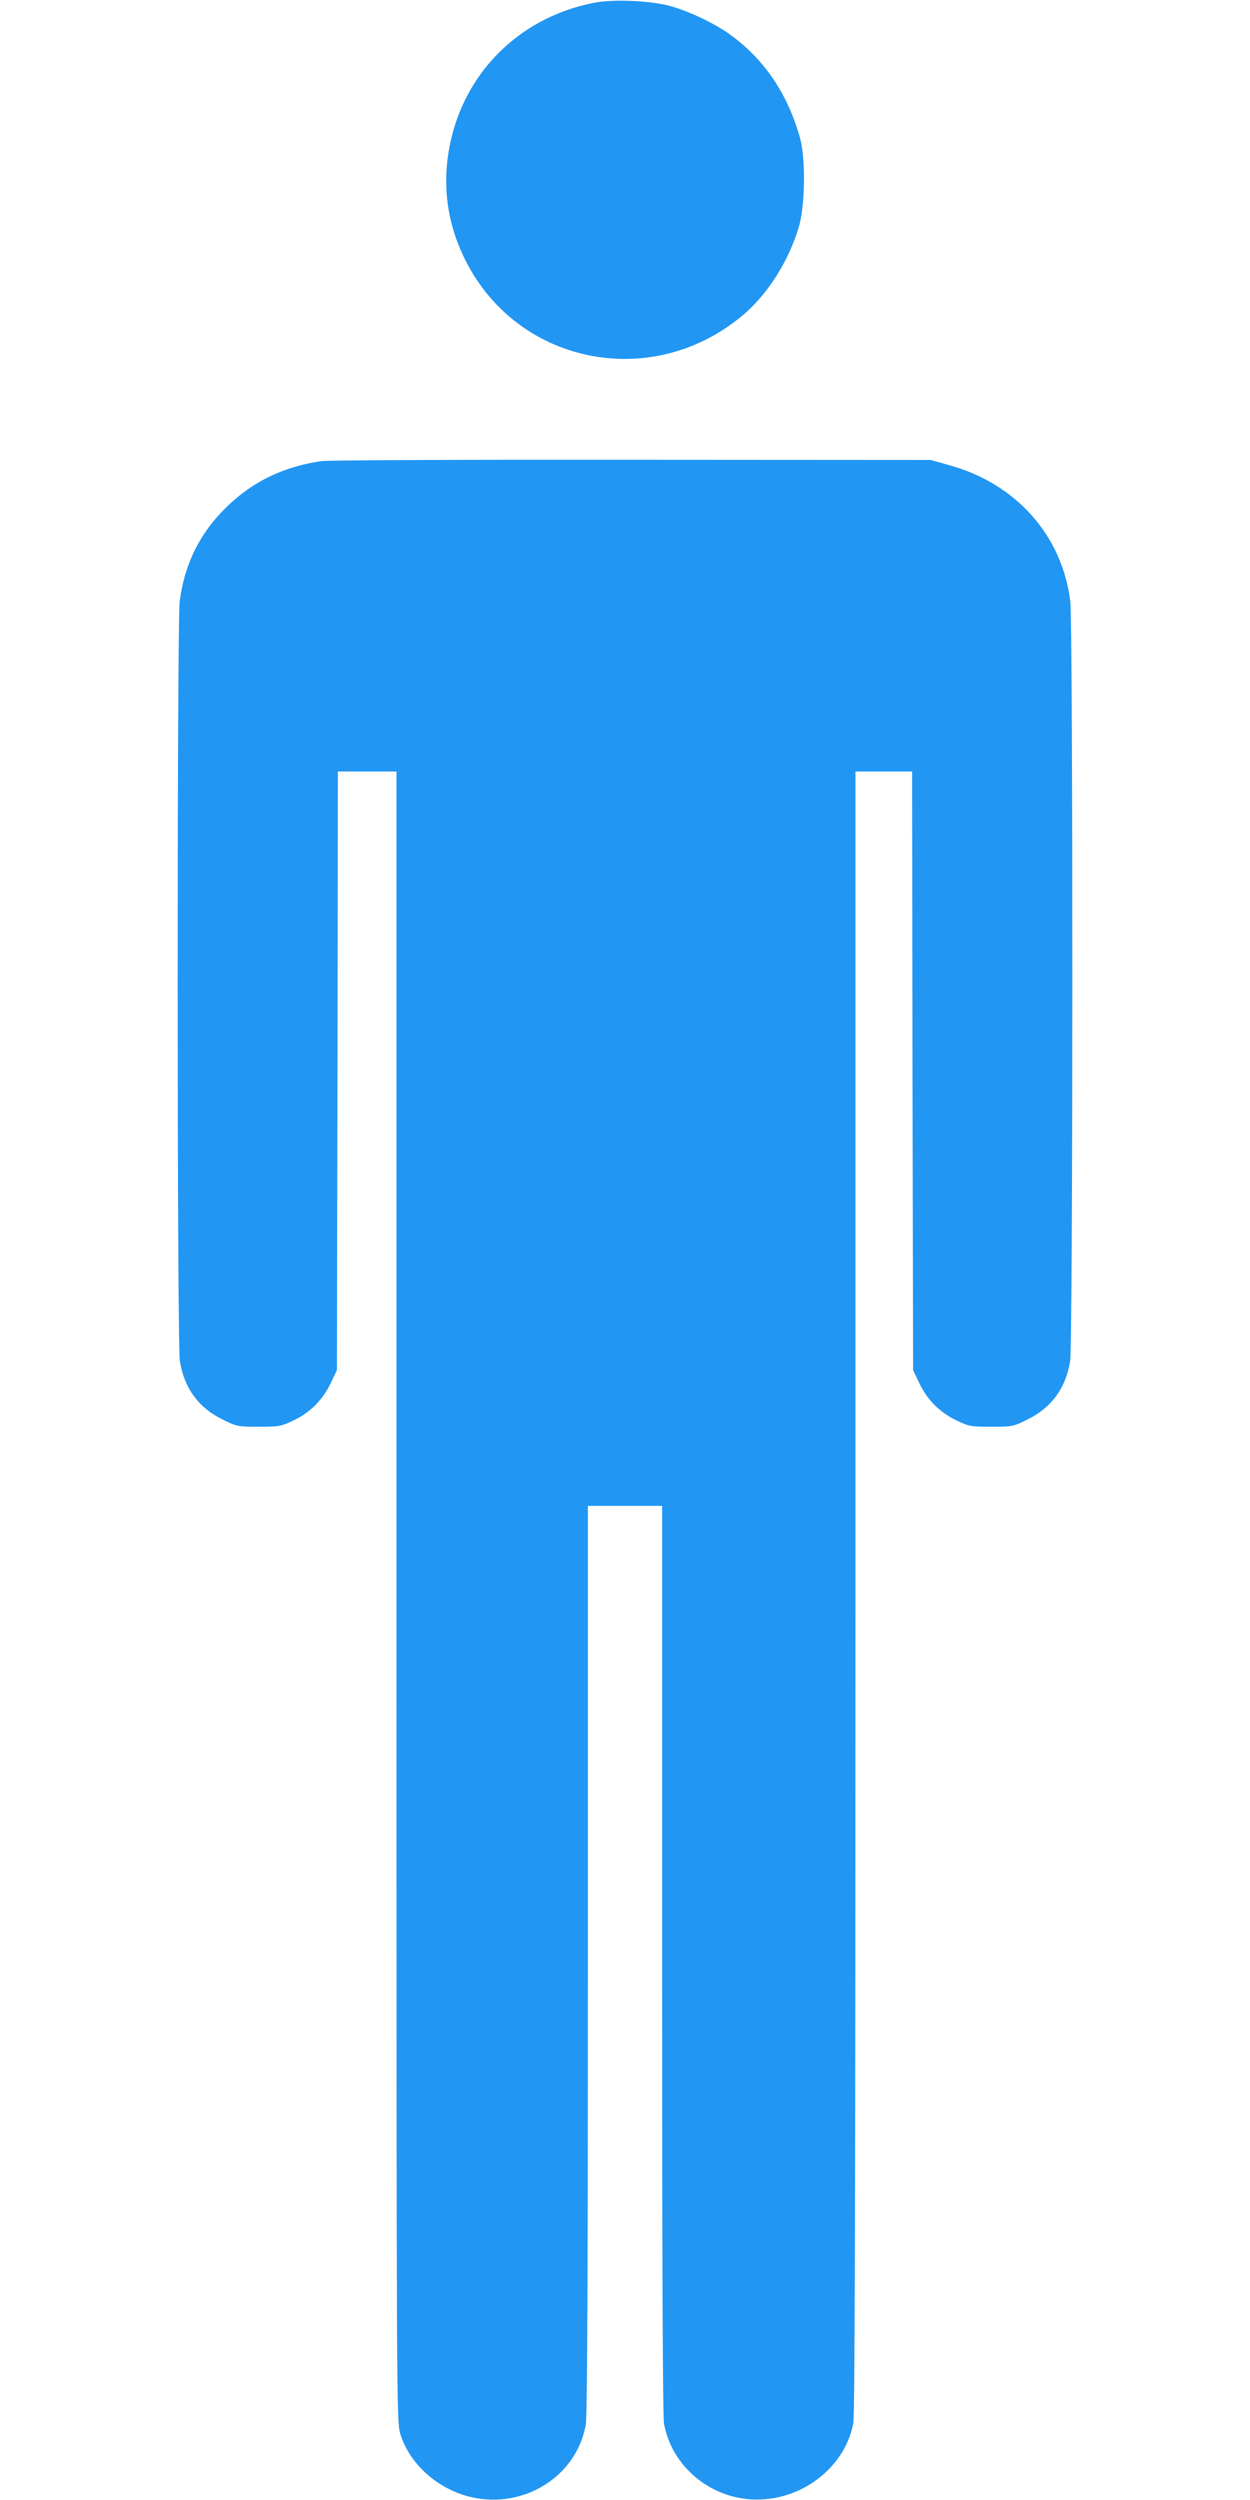
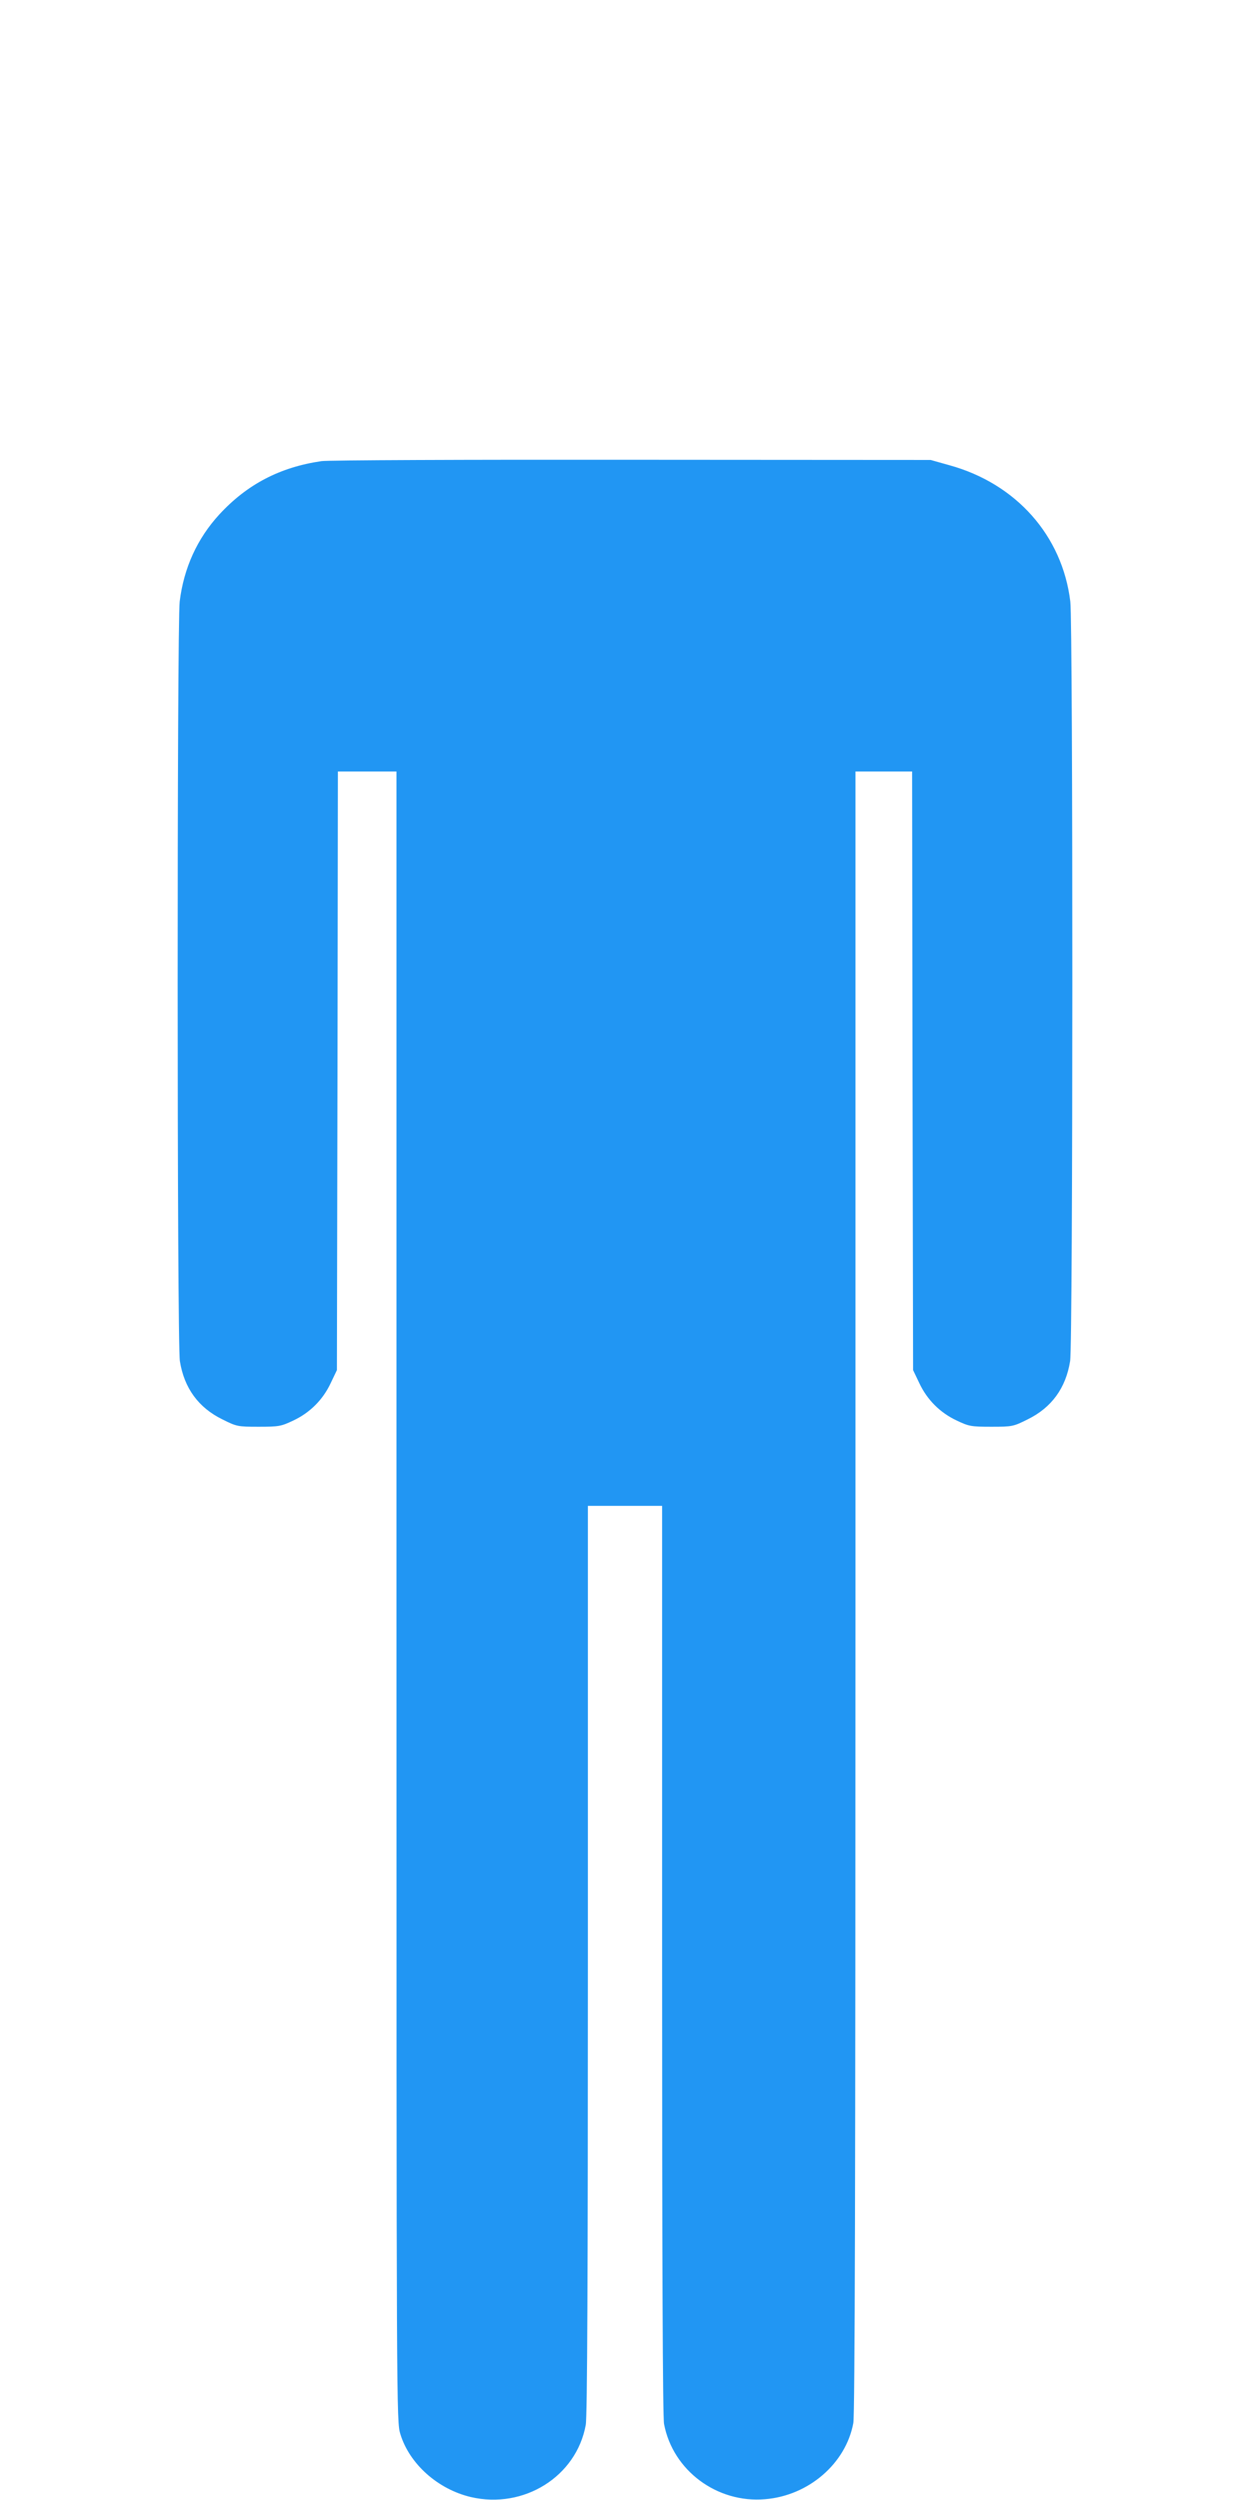
<svg xmlns="http://www.w3.org/2000/svg" version="1.0" width="640pt" height="1280pt" viewBox="0 0 640 1280" preserveAspectRatio="xMidYMid meet">
  <g transform="translate(0,1280) scale(0.1,-0.1)" fill="#2196f3" stroke="none">
-     <path d="M3043 12786 c-410 -79 -707 -399 -753 -813 -18 -167 9 -328 81 -481 258 -553 958 -703 1431 -307 129 108 239 282 290 460 30 106 33 343 5 445 -63 229 -185 409 -363 536 -82 58 -212 119 -309 145 -103 26 -284 34 -382 15z" />
    <path d="M1646 10439 c-213 -31 -381 -119 -523 -273 -113 -123 -182 -274 -203 -446 -14 -117 -14 -3801 1 -3889 22 -138 95 -238 217 -298 74 -37 79 -38 186 -38 104 0 115 2 178 32 85 40 151 106 191 191 l32 67 3 1533 2 1532 150 0 150 0 0 -4224 c0 -4203 0 -4224 20 -4289 47 -153 192 -282 361 -322 271 -63 540 105 588 369 8 42 11 762 11 2383 l0 2323 190 0 190 0 0 -2324 c0 -1538 3 -2341 10 -2377 45 -238 271 -406 517 -385 223 18 414 183 452 390 8 43 11 1263 11 4258 l0 4198 145 0 145 0 2 -1532 3 -1533 32 -67 c40 -85 106 -151 191 -191 63 -30 74 -32 178 -32 107 0 112 1 186 38 122 60 195 160 217 298 15 88 15 3772 1 3889 -41 338 -278 604 -619 698 l-96 27 -1530 1 c-841 1 -1557 -2 -1589 -7z" />
  </g>
</svg>